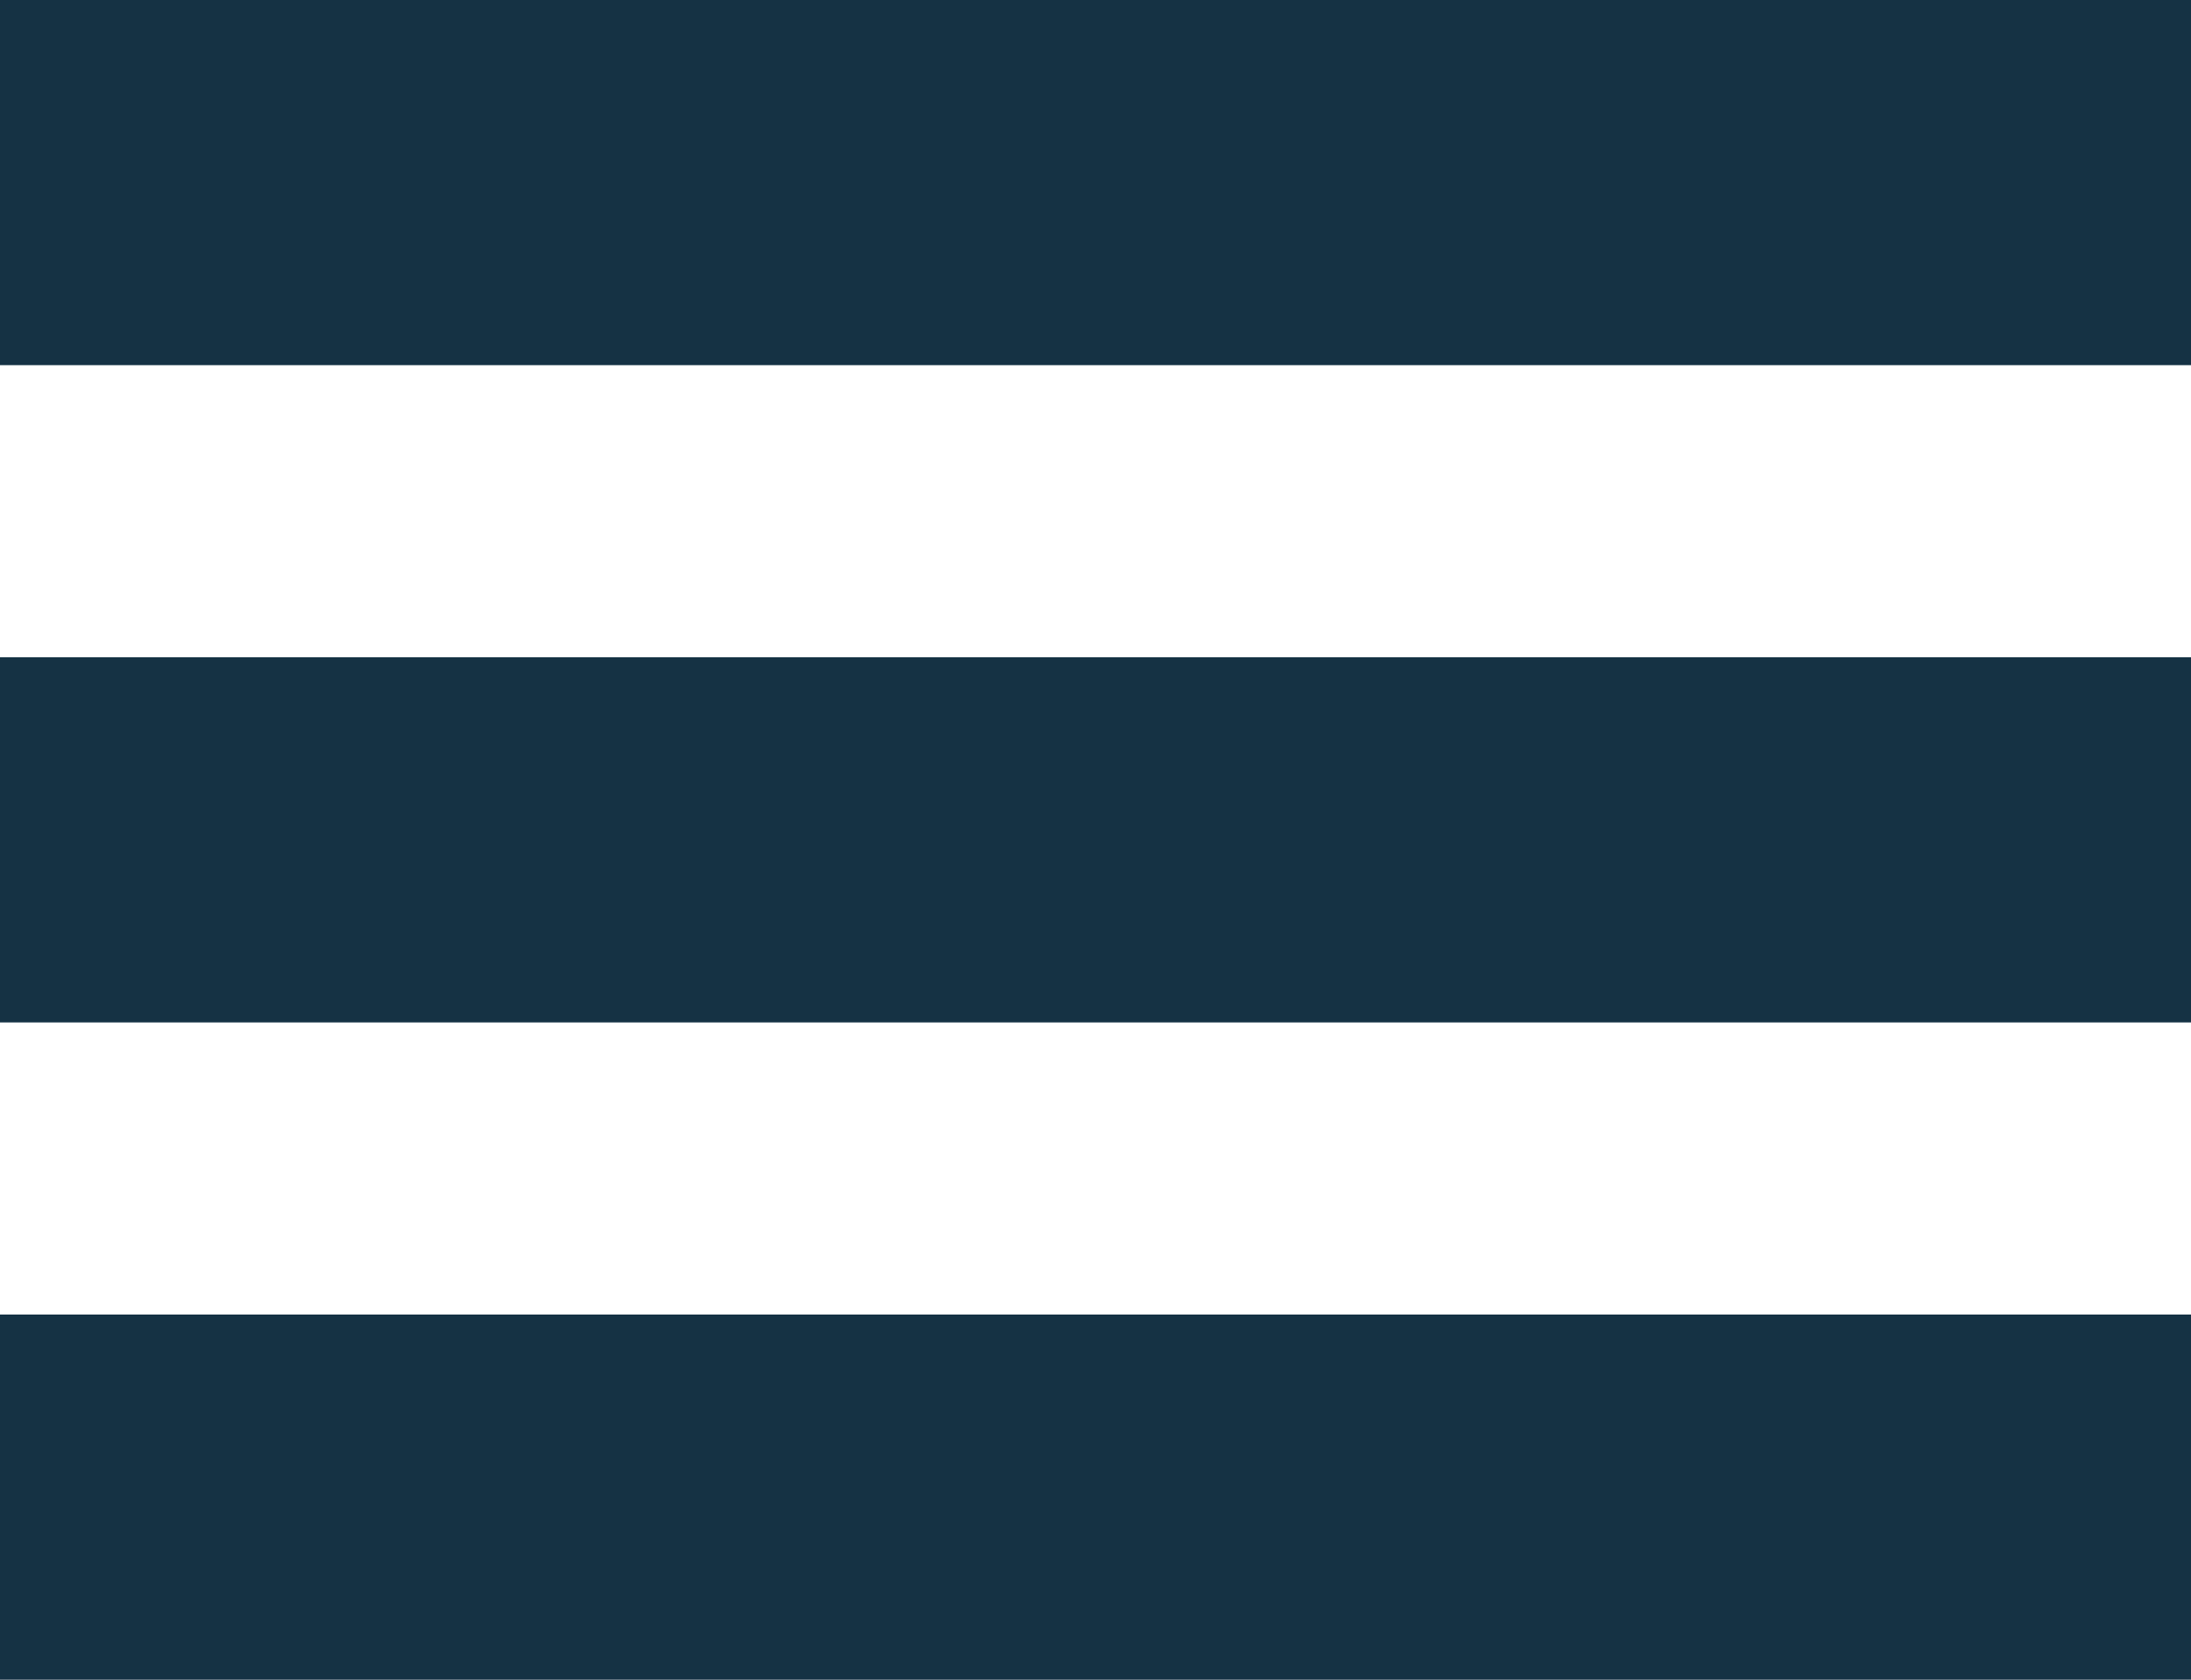
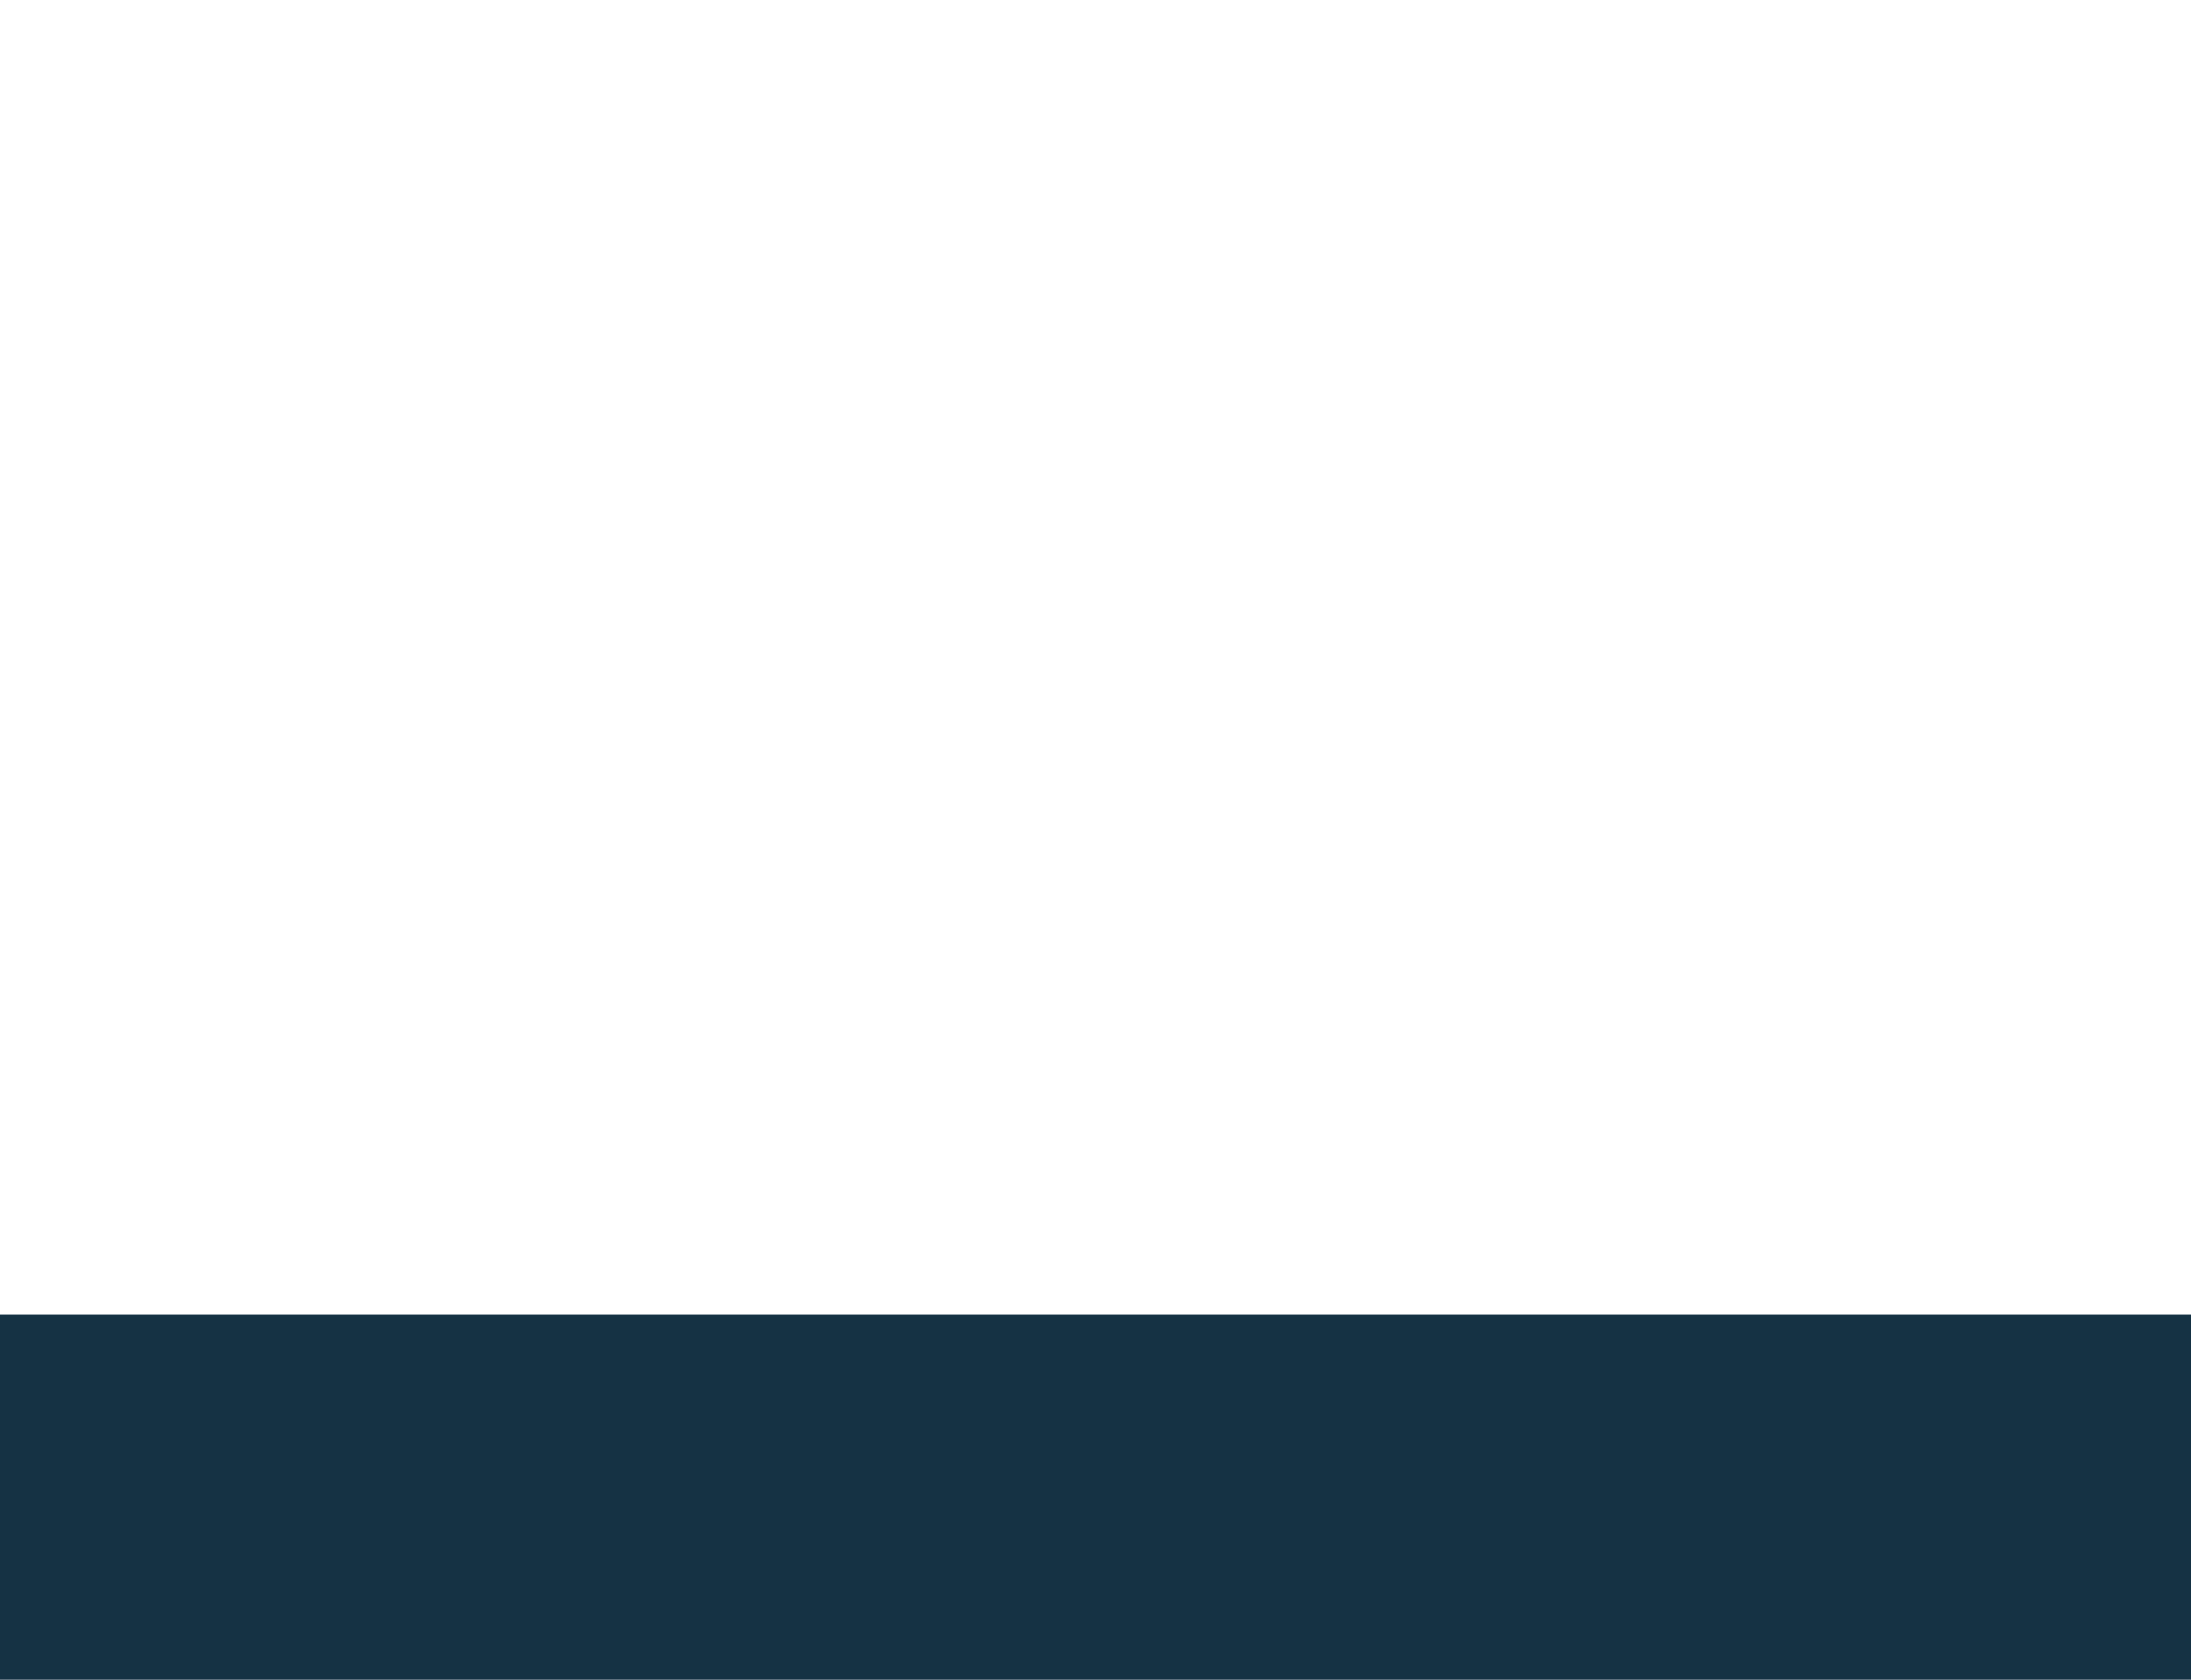
<svg xmlns="http://www.w3.org/2000/svg" width="30" height="23" viewBox="0 0 30 23">
  <g>
-     <rect width="30" height="5" x="0" y="0" fill="rgb(21,50,68)" rx="0" ry="0" />
-     <rect width="30" height="5" x="0" y="9" fill="rgb(21,50,68)" rx="0" ry="0" />
    <rect width="30" height="5" x="0" y="18" fill="rgb(21,50,68)" rx="0" ry="0" />
  </g>
</svg>